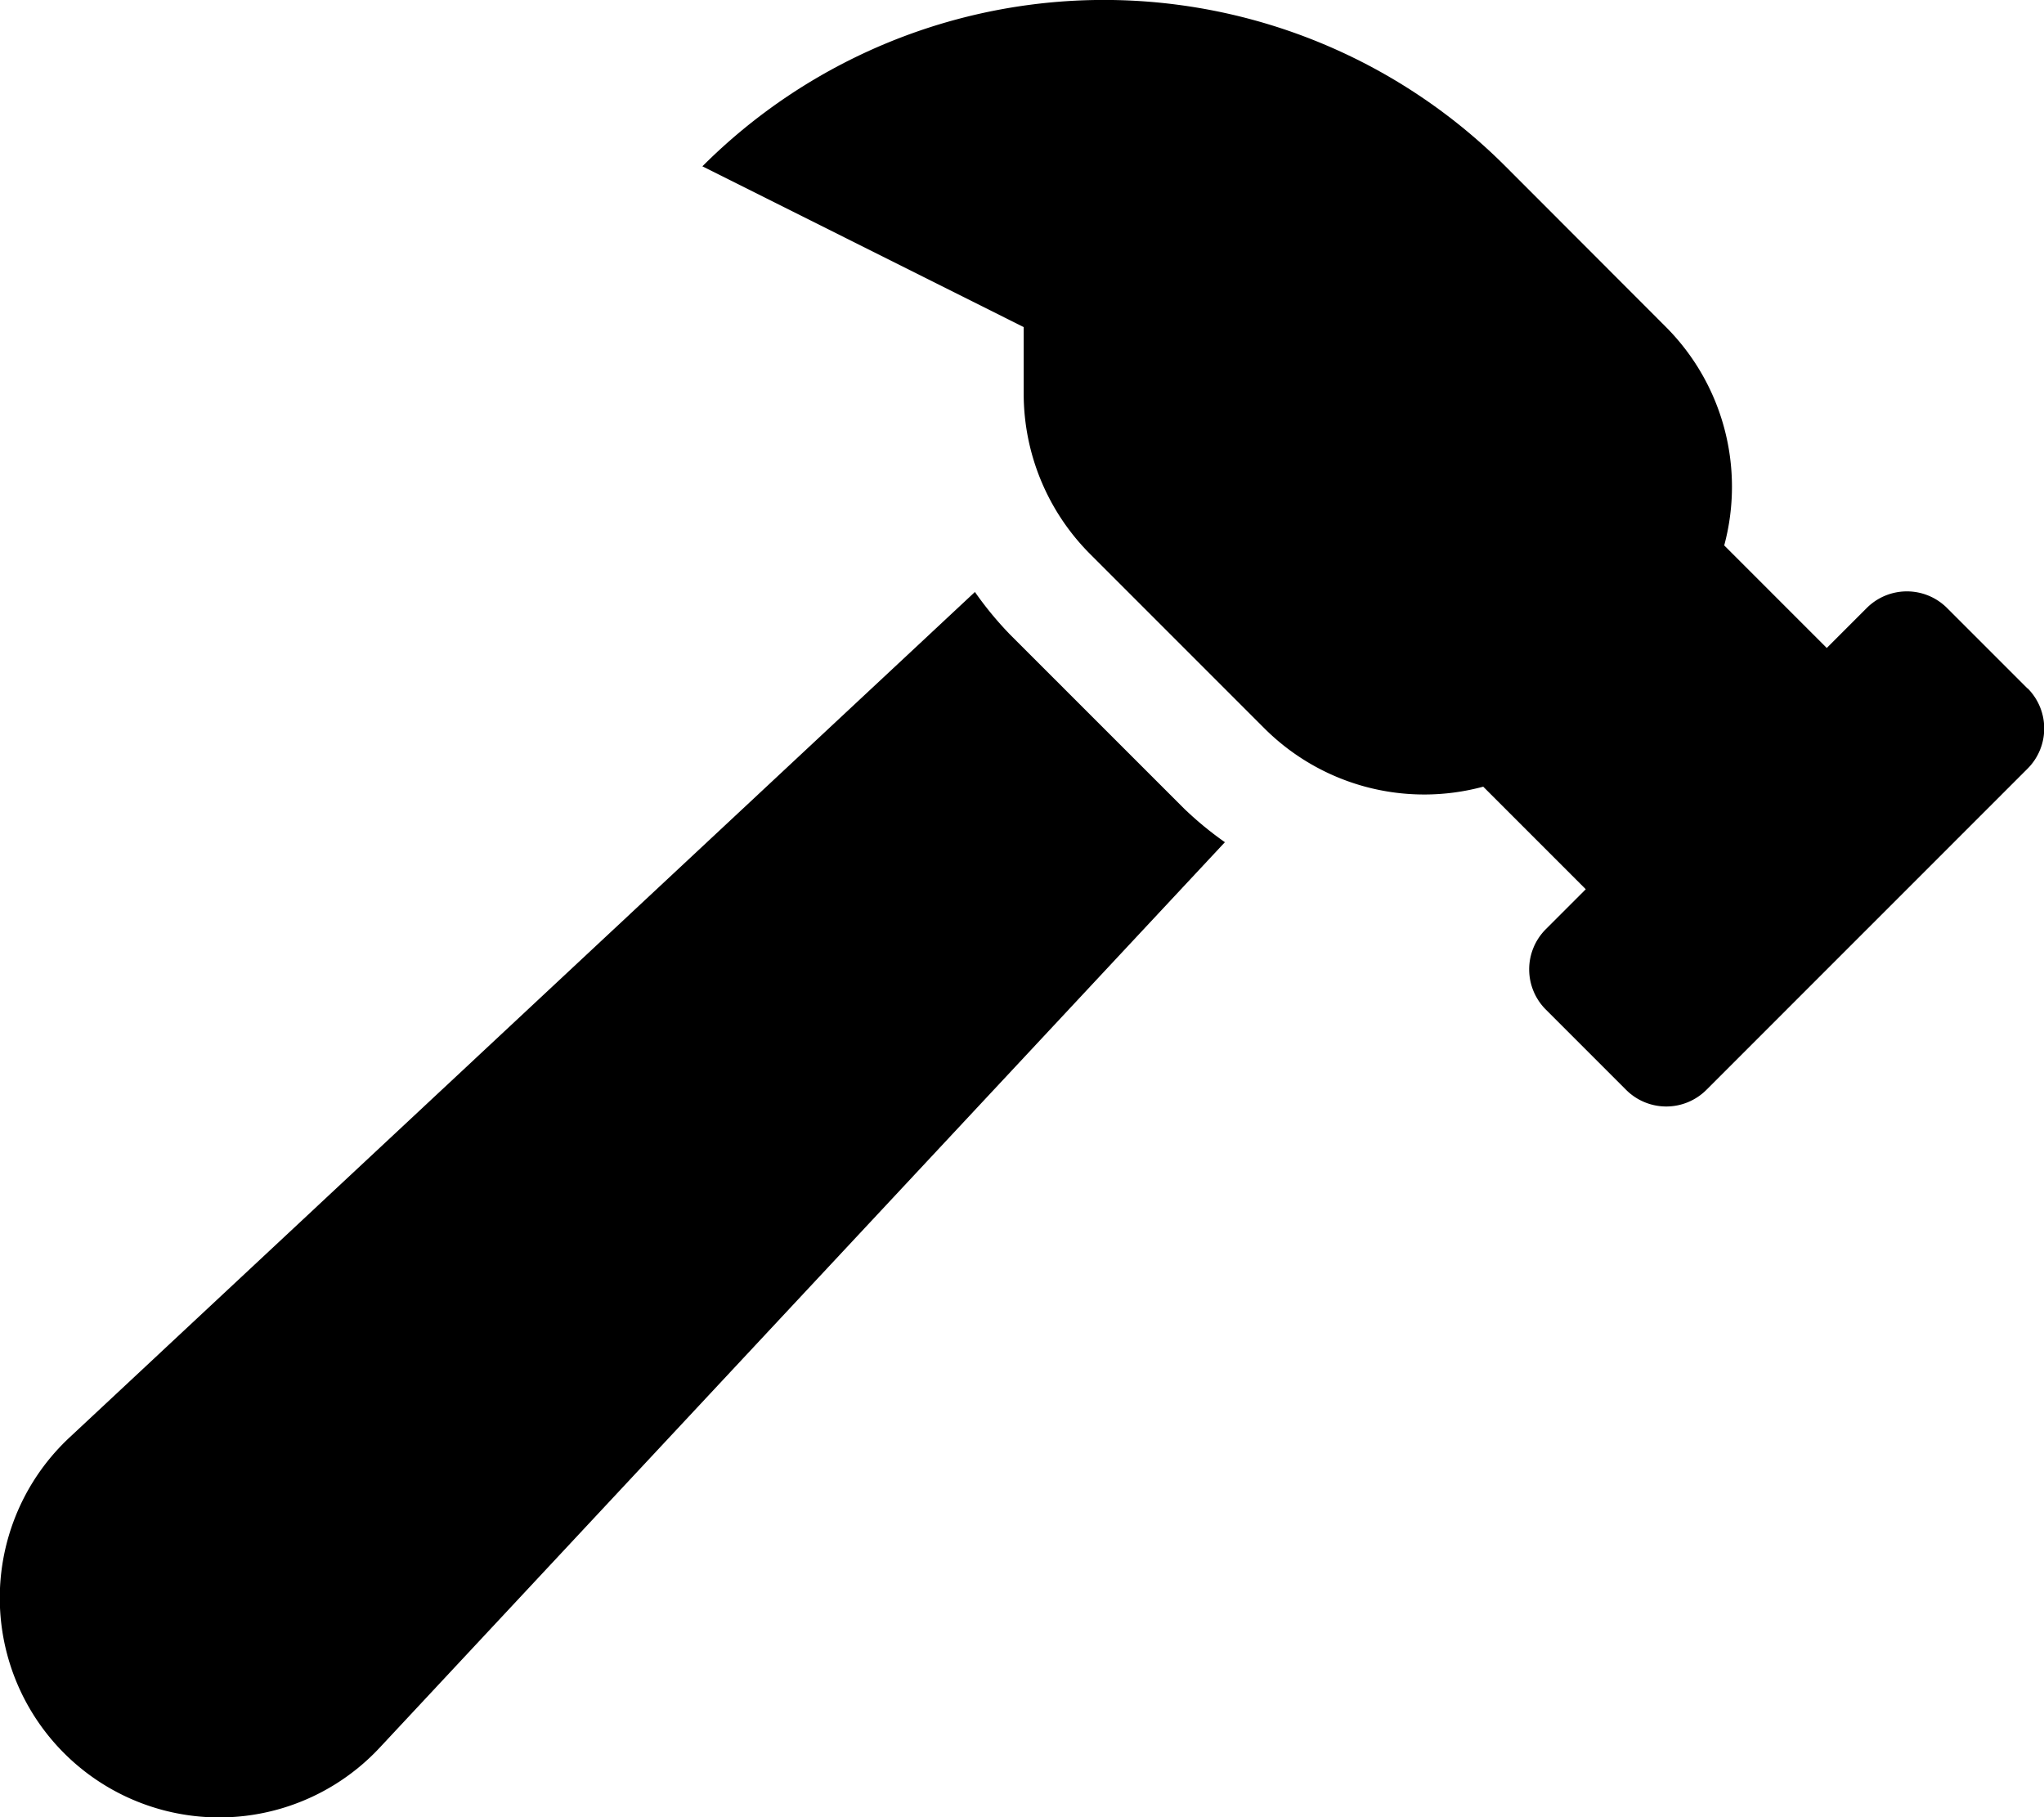
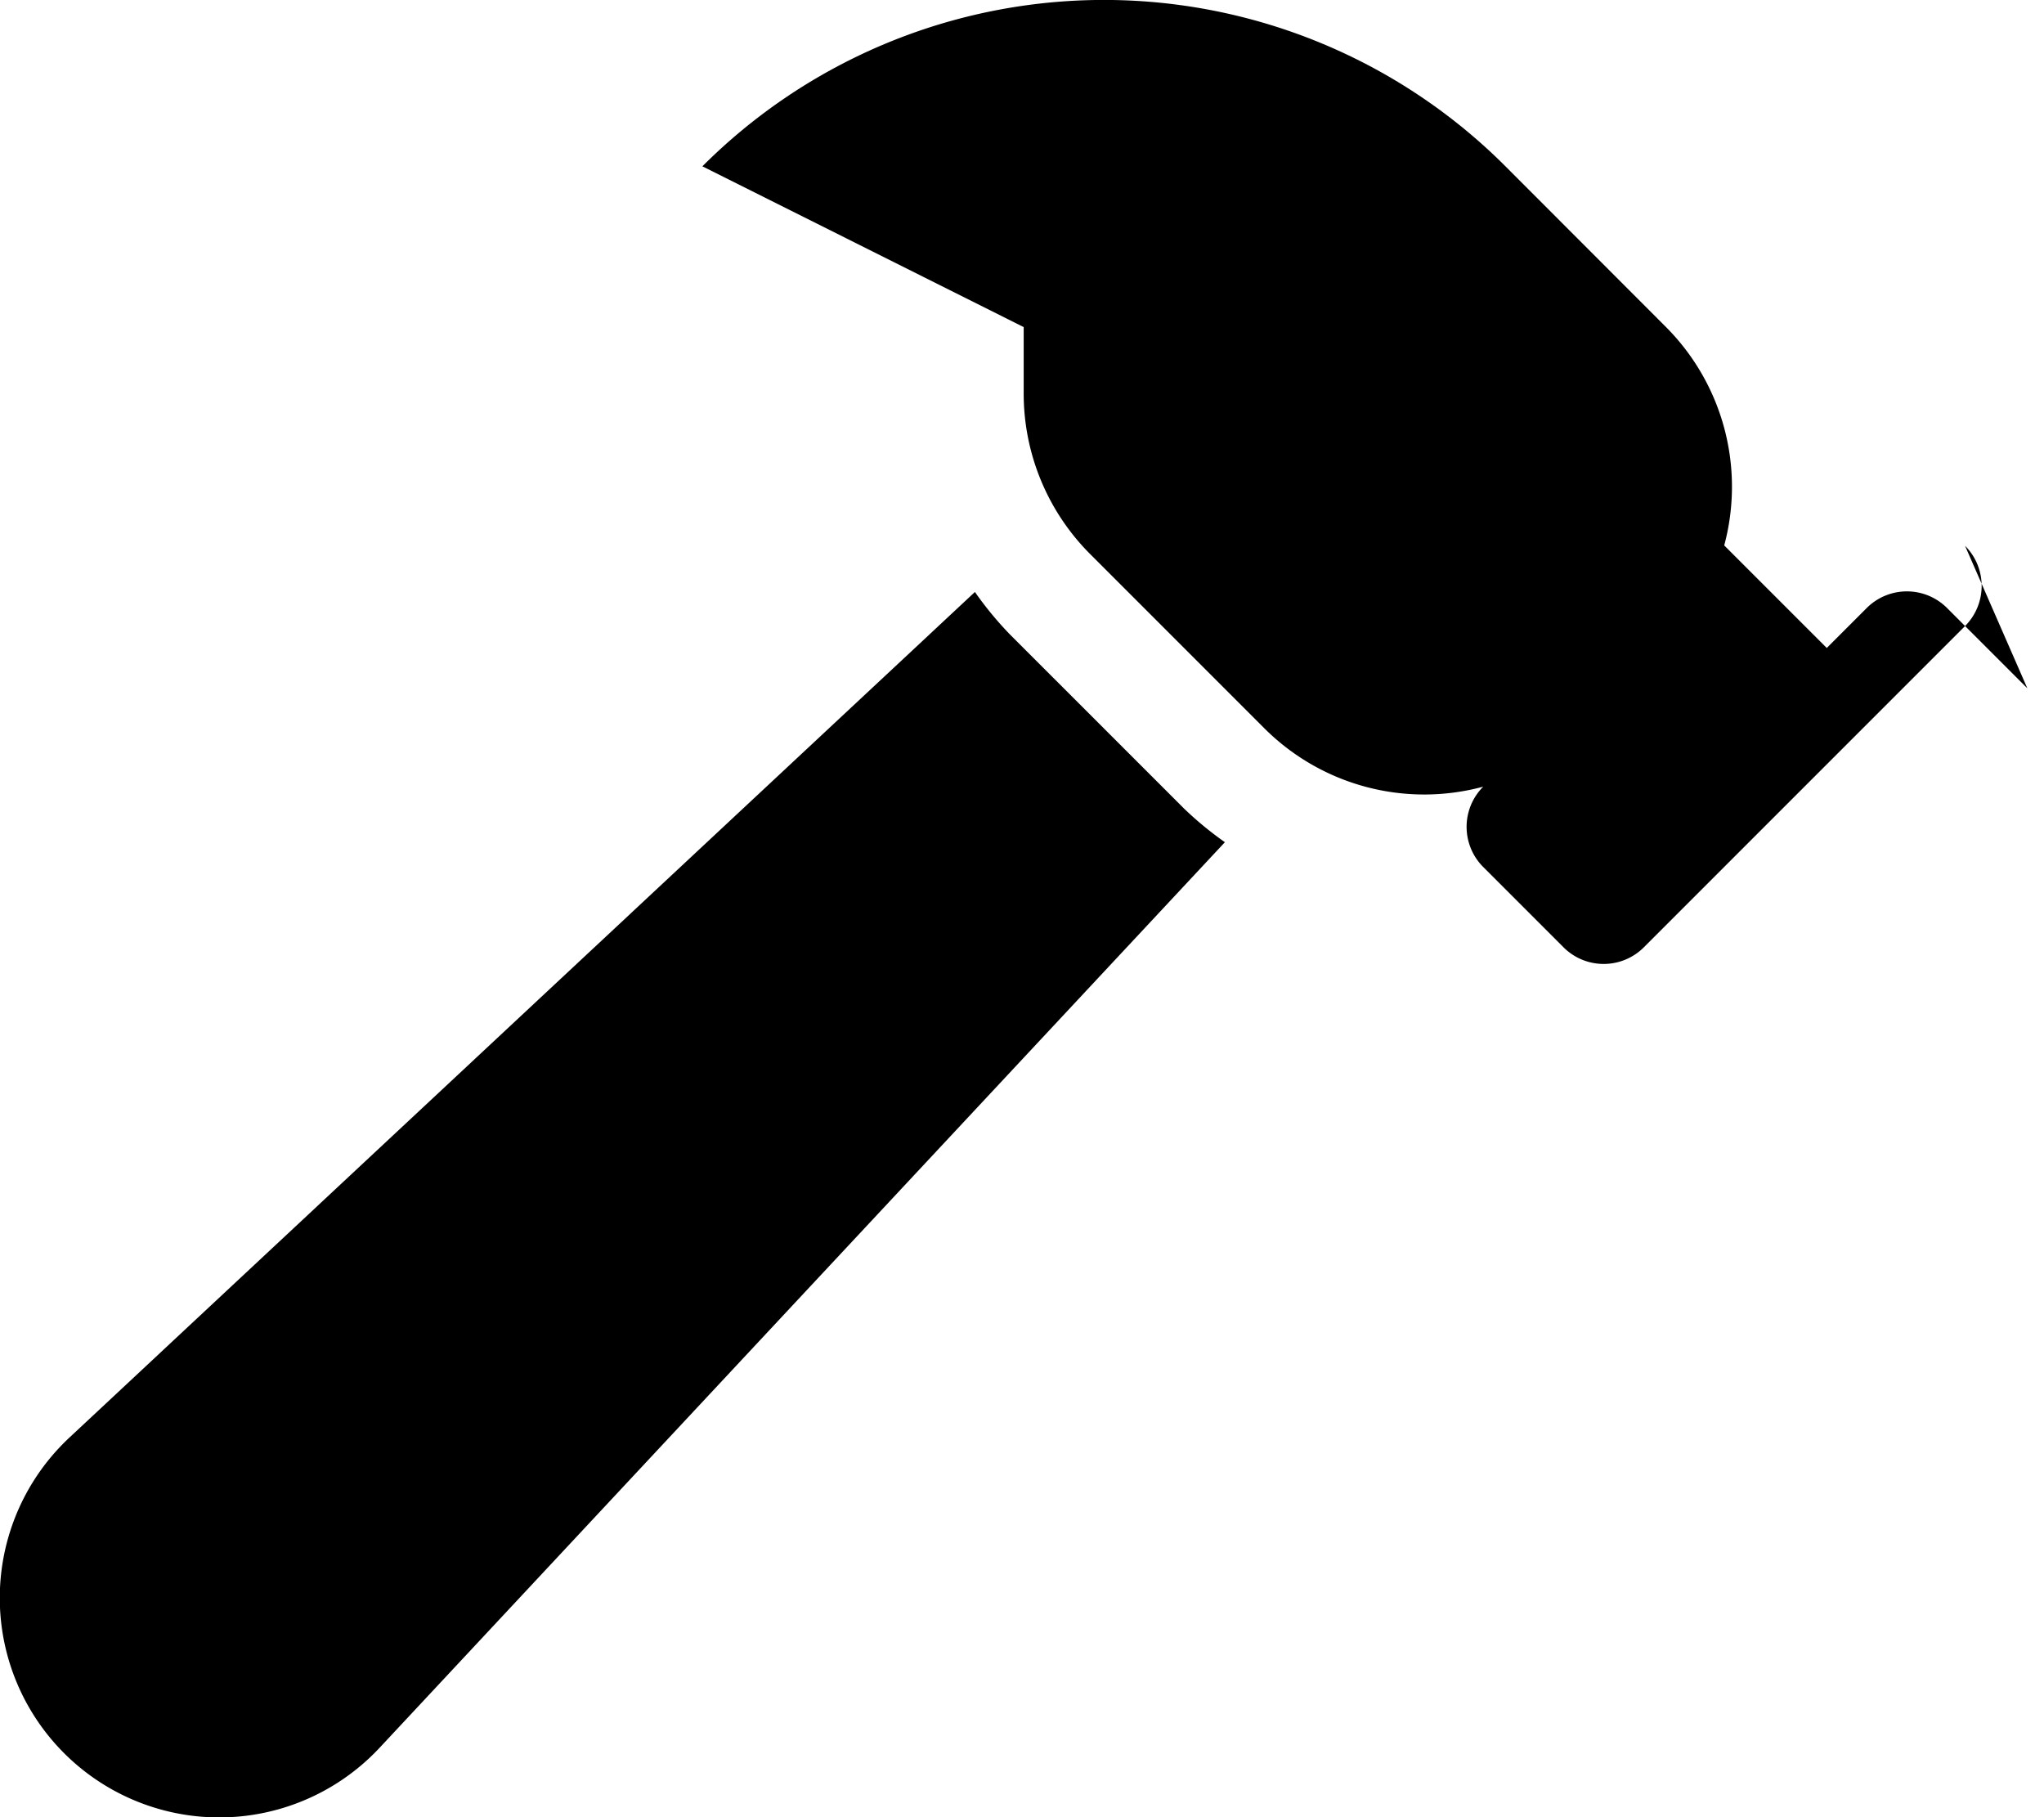
<svg xmlns="http://www.w3.org/2000/svg" width="56.249" height="50" viewBox="0 0 56.249 50">
-   <path d="M55.791,18.939l-2.21-2.21a1.563,1.563,0,0,0-2.21,0l-1.1,1.1-2.822-2.822A6.224,6.224,0,0,0,45.848,9L41.429,4.576a15.626,15.626,0,0,0-22.1,0L28.171,9v1.831A6.246,6.246,0,0,0,30,15.245l4.8,4.8a6.224,6.224,0,0,0,6.017,1.6l2.822,2.822-1.1,1.1a1.563,1.563,0,0,0,0,2.21l2.21,2.21a1.563,1.563,0,0,0,2.21,0l8.839-8.839a1.563,1.563,0,0,0,0-2.209Zm-28-1.484a9.477,9.477,0,0,1-.962-1.167L1.918,39.547a6.039,6.039,0,1,0,8.535,8.535L33.708,23.173a9.494,9.494,0,0,1-1.117-.919Z" transform="translate(0)" />
+   <path d="M55.791,18.939l-2.21-2.21a1.563,1.563,0,0,0-2.21,0l-1.1,1.1-2.822-2.822A6.224,6.224,0,0,0,45.848,9L41.429,4.576a15.626,15.626,0,0,0-22.1,0L28.171,9v1.831A6.246,6.246,0,0,0,30,15.245l4.8,4.8a6.224,6.224,0,0,0,6.017,1.6a1.563,1.563,0,0,0,0,2.21l2.21,2.21a1.563,1.563,0,0,0,2.21,0l8.839-8.839a1.563,1.563,0,0,0,0-2.209Zm-28-1.484a9.477,9.477,0,0,1-.962-1.167L1.918,39.547a6.039,6.039,0,1,0,8.535,8.535L33.708,23.173a9.494,9.494,0,0,1-1.117-.919Z" transform="translate(0)" />
</svg>